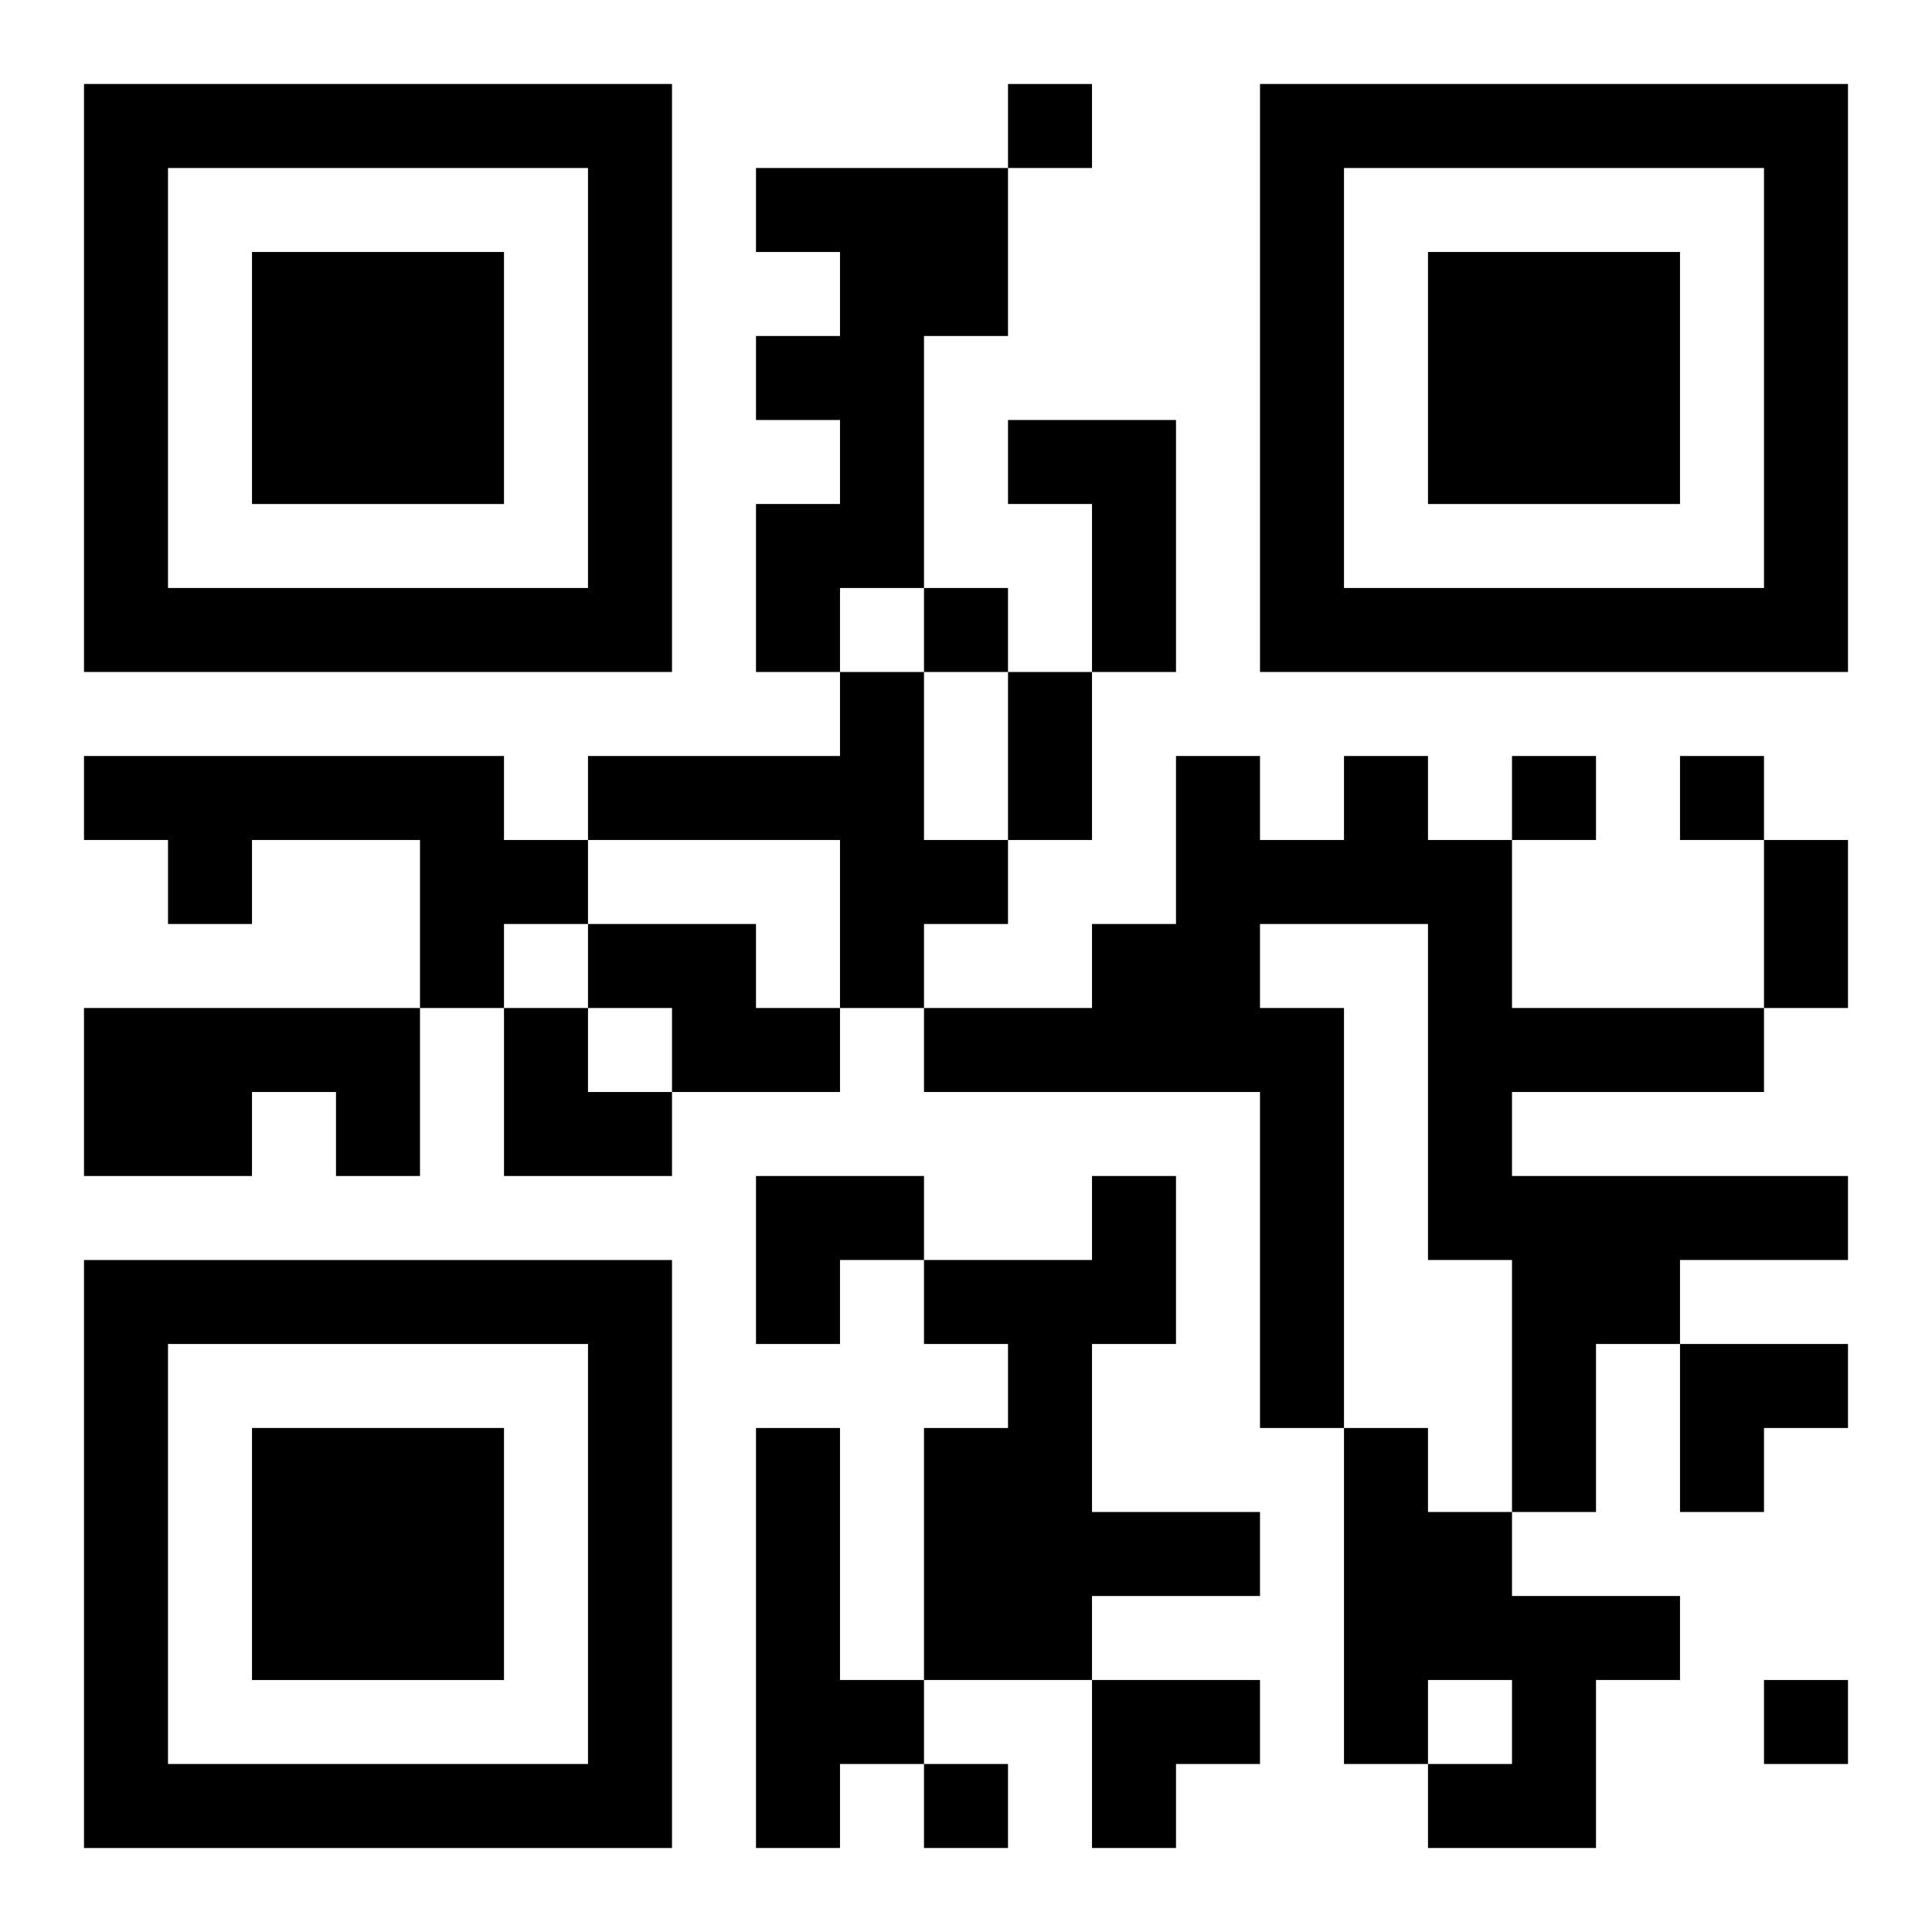
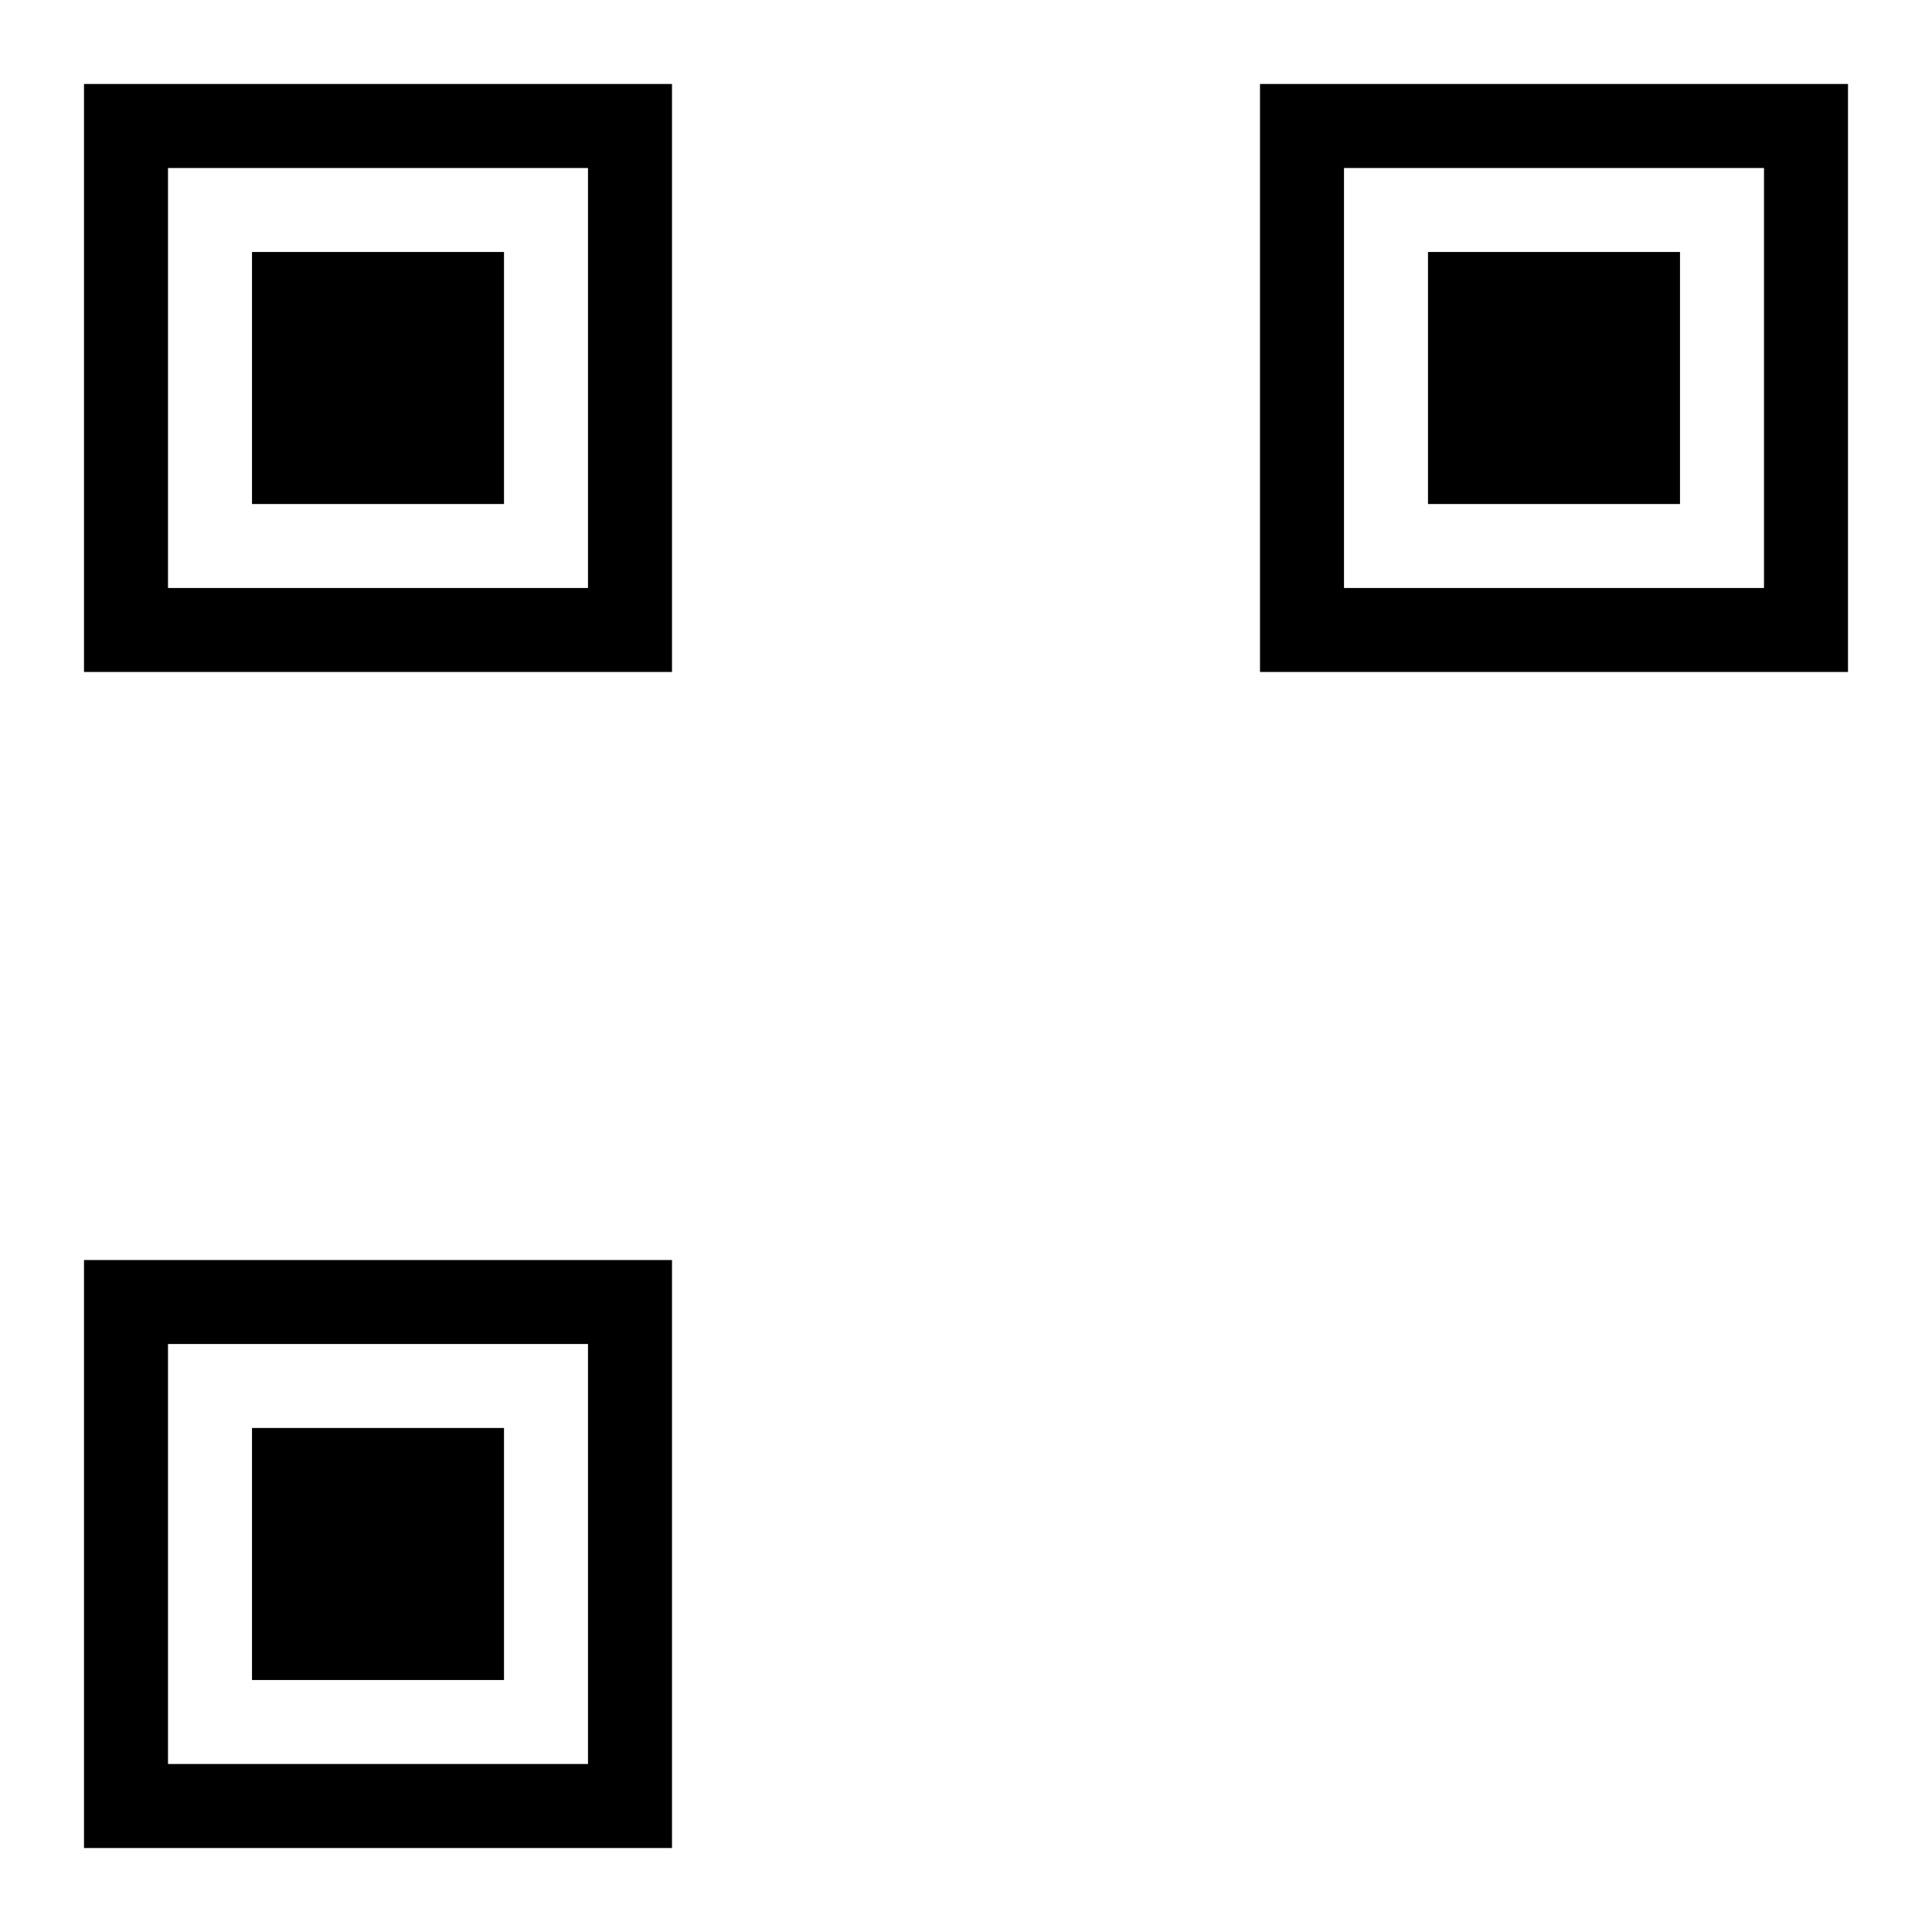
<svg xmlns="http://www.w3.org/2000/svg" xmlns:xlink="http://www.w3.org/1999/xlink" width="250" height="250" baseProfile="full" version="1.1" viewBox="-1 -1 23 23">
  <symbol id="a">
    <path d="m0 7v7h7v-7h-7zm1 1h5v5h-5v-5zm1 1v3h3v-3h-3z" />
  </symbol>
  <use y="-7" xlink:href="#a" />
  <use y="7" xlink:href="#a" />
  <use x="14" y="-7" xlink:href="#a" />
-   <path d="m8 1h3v2h-1v3h-1v1h-1v-2h1v-1h-1v-1h1v-1h-1v-1m3 3h2v3h-1v-2h-1v-1m-2 3h1v2h1v1h-1v1h-1v-2h-3v-1h3v-1m-9 1h5v1h1v1h-1v1h-1v-2h-2v1h-1v-1h-1v-1m15 0h1v1h1v2h3v1h-3v1h4v1h-2v1h-1v2h-1v-3h-1v-4h-2v1h1v5h-1v-4h-4v-1h2v-1h1v-2h1v1h1v-1m-9 2h2v1h1v1h-2v-1h-1v-1m-6 1h4v2h-1v-1h-1v1h-2v-2m12 2h1v2h-1v2h2v1h-2v1h-2v-3h1v-1h-1v-1h2v-1m-4 3h1v3h1v1h-1v1h-1v-5m7 0h1v1h1v1h2v1h-1v2h-2v-1h1v-1h-1v1h-1v-4m-4-16v1h1v-1h-1m-1 6v1h1v-1h-1m7 2v1h1v-1h-1m2 0v1h1v-1h-1m1 11v1h1v-1h-1m-10 1v1h1v-1h-1m1-13h1v2h-1v-2m9 2h1v2h-1v-2m-15 2h1v1h1v1h-2zm3 2h2v1h-1v1h-1zm11 2h2v1h-1v1h-1zm-7 4h2v1h-1v1h-1z" />
</svg>